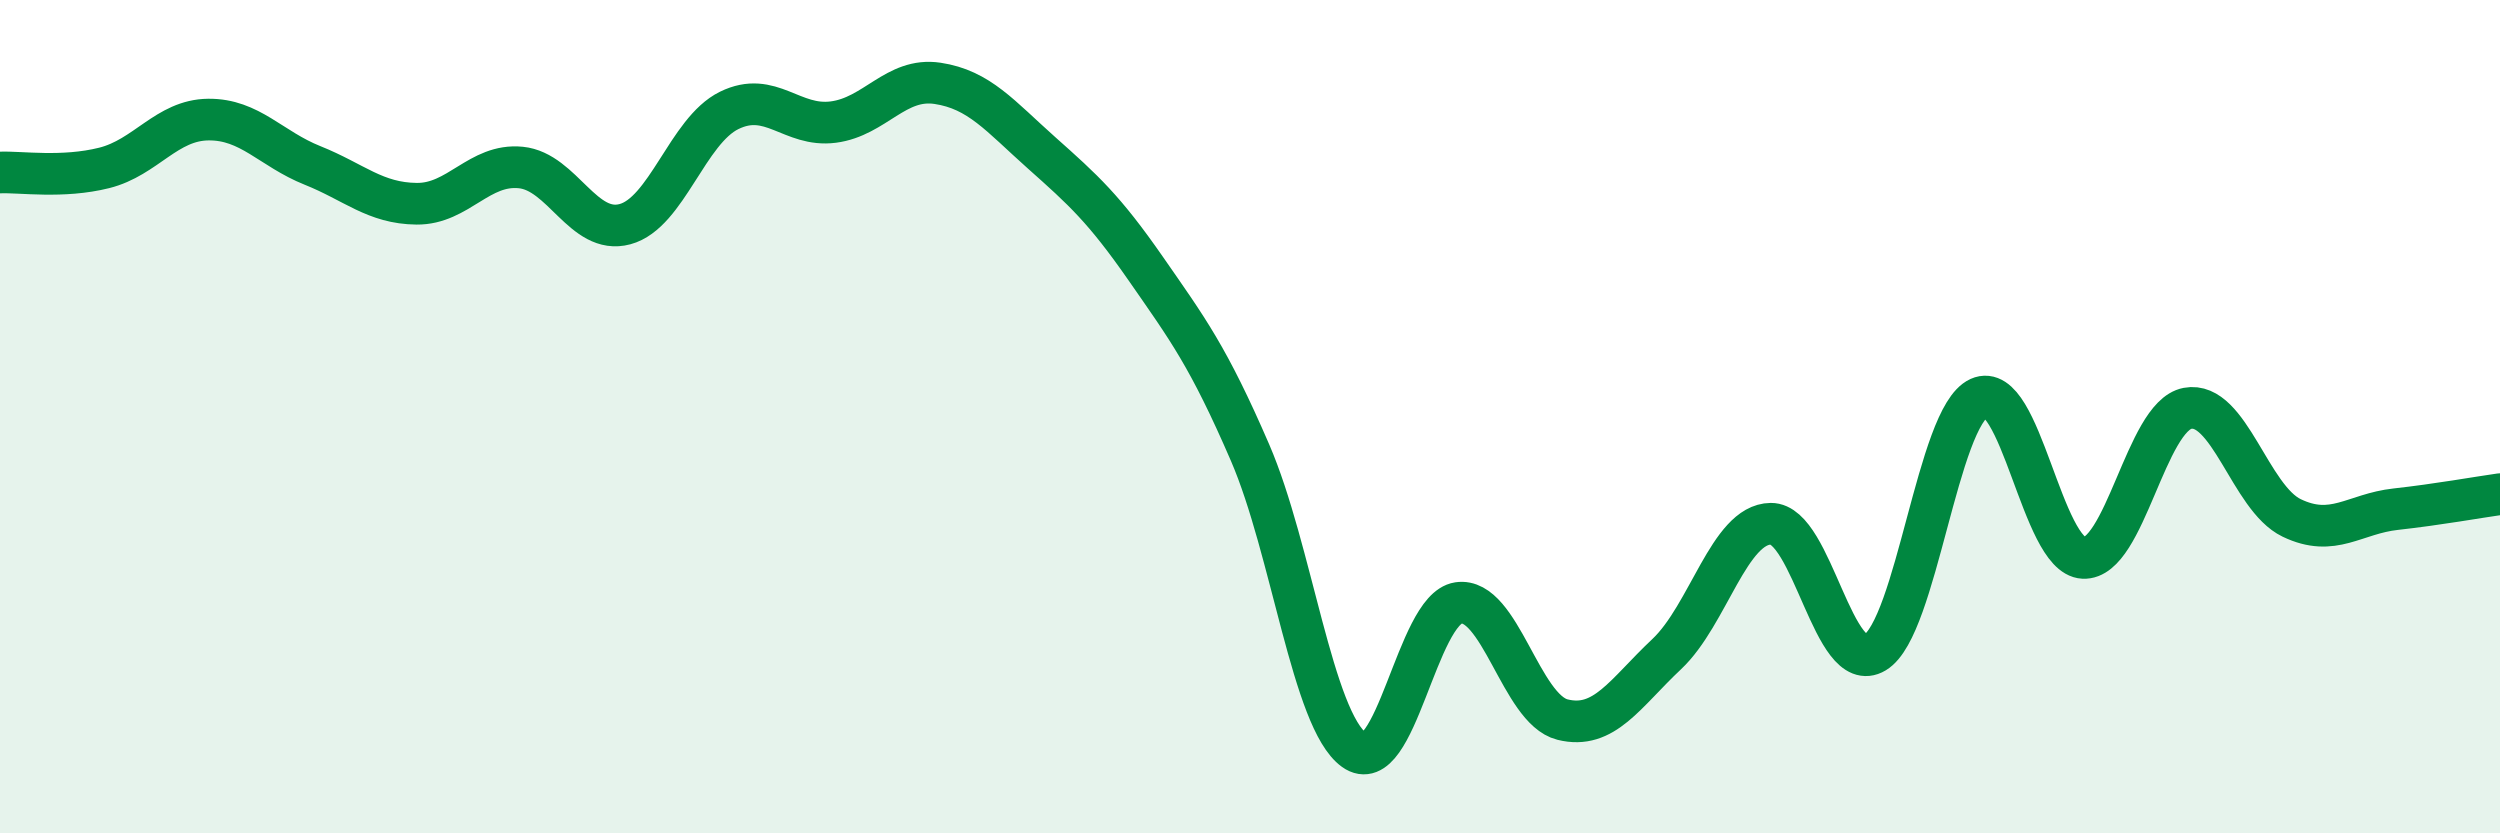
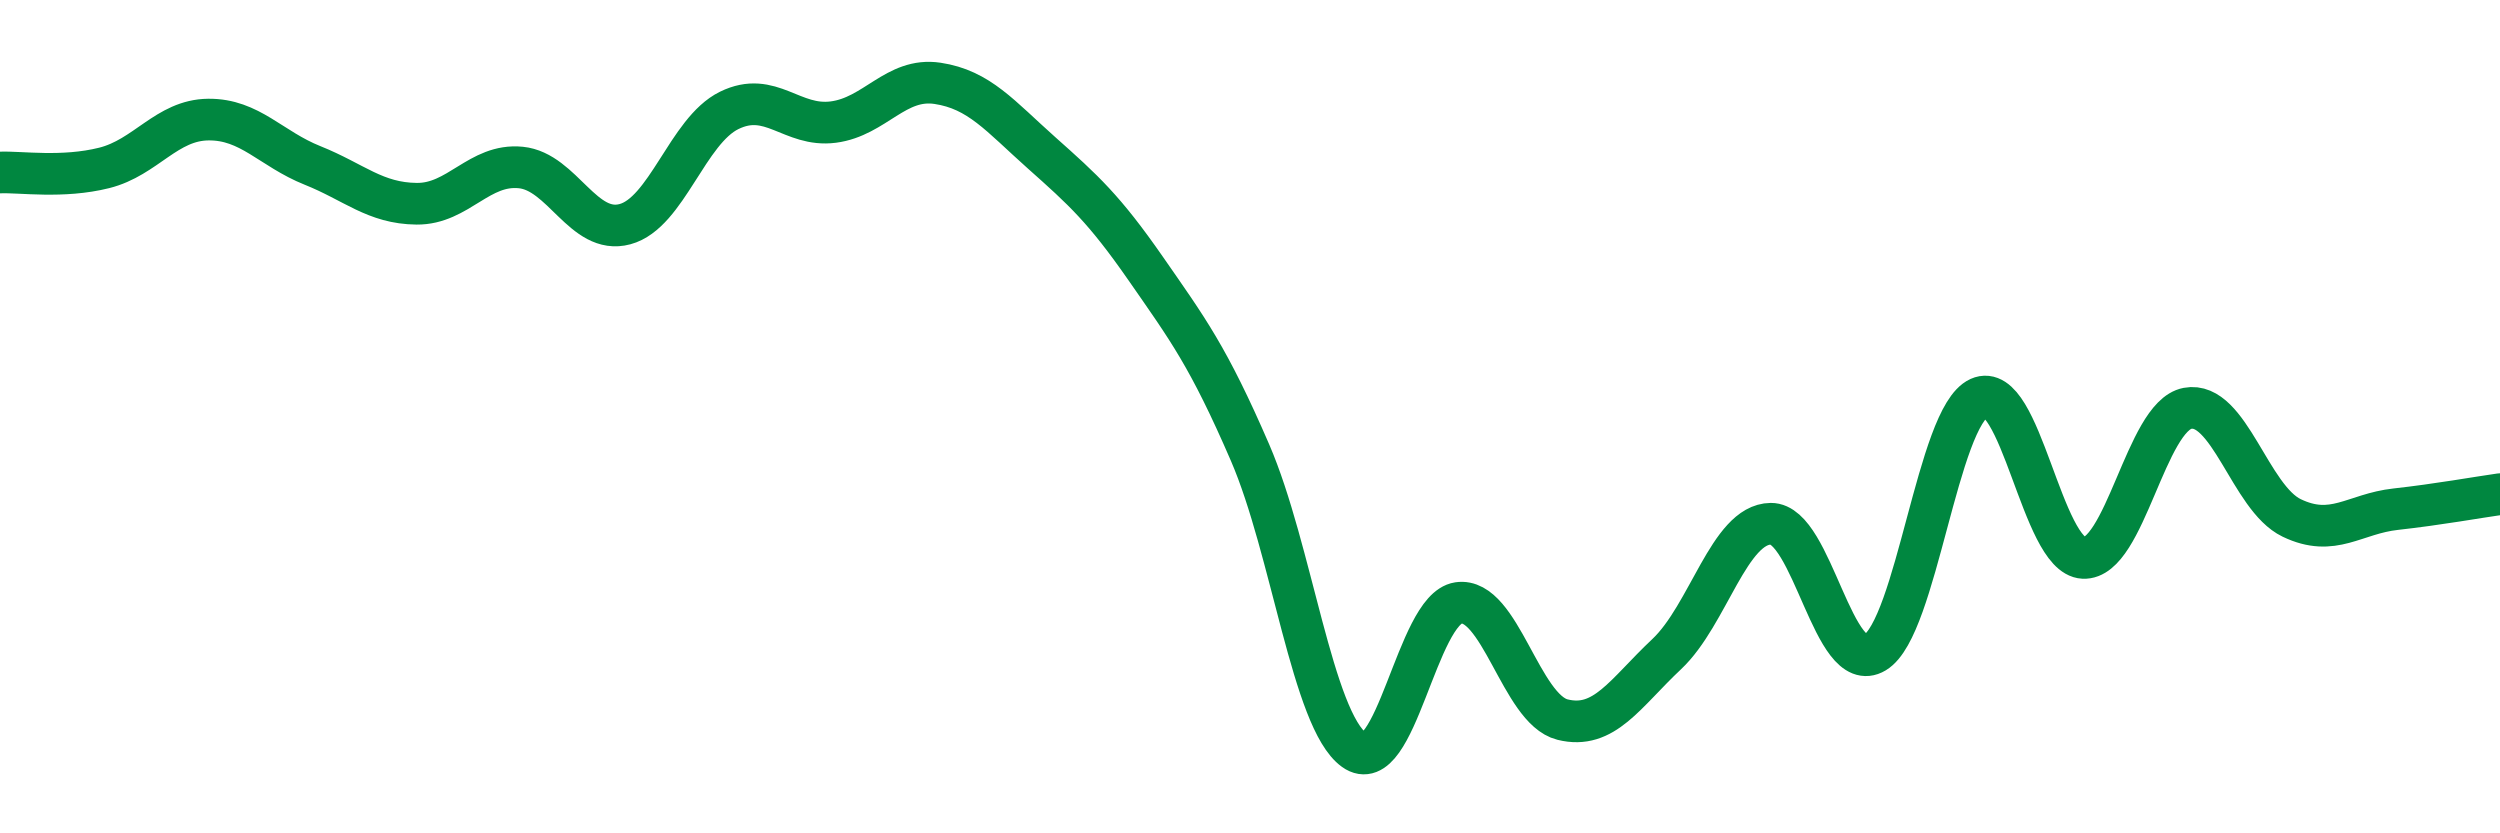
<svg xmlns="http://www.w3.org/2000/svg" width="60" height="20" viewBox="0 0 60 20">
-   <path d="M 0,4.14 C 0.5,4.12 1.5,4.28 2.5,4.03 C 3.5,3.78 4,2.88 5,2.87 C 6,2.86 6.5,3.57 7.5,3.97 C 8.5,4.37 9,4.88 10,4.89 C 11,4.9 11.5,3.92 12.5,4.02 C 13.5,4.12 14,5.65 15,5.38 C 16,5.11 16.5,3.14 17.5,2.65 C 18.5,2.16 19,3.06 20,2.93 C 21,2.8 21.5,1.85 22.5,2 C 23.5,2.15 24,2.78 25,3.67 C 26,4.56 26.5,5.01 27.5,6.45 C 28.5,7.89 29,8.55 30,10.86 C 31,13.17 31.5,17.28 32.5,18 C 33.5,18.72 34,14.62 35,14.47 C 36,14.32 36.5,17.02 37.5,17.27 C 38.5,17.52 39,16.64 40,15.7 C 41,14.76 41.5,12.58 42.5,12.57 C 43.5,12.56 44,16.26 45,15.66 C 46,15.06 46.5,10 47.5,9.55 C 48.5,9.1 49,13.34 50,13.39 C 51,13.44 51.5,9.99 52.5,9.8 C 53.5,9.61 54,11.95 55,12.43 C 56,12.91 56.5,12.33 57.5,12.22 C 58.5,12.11 59.5,11.93 60,11.86L60 20L0 20Z" fill="#008740" opacity="0.1" stroke-linecap="round" stroke-linejoin="round" />
  <path d="M 0,4.14 C 0.5,4.12 1.5,4.28 2.5,4.03 C 3.5,3.78 4,2.88 5,2.87 C 6,2.86 6.5,3.57 7.5,3.97 C 8.5,4.37 9,4.88 10,4.89 C 11,4.9 11.5,3.92 12.5,4.02 C 13.5,4.12 14,5.65 15,5.38 C 16,5.11 16.5,3.14 17.5,2.65 C 18.5,2.16 19,3.06 20,2.93 C 21,2.8 21.5,1.85 22.5,2 C 23.5,2.15 24,2.78 25,3.67 C 26,4.56 26.5,5.01 27.5,6.45 C 28.5,7.89 29,8.55 30,10.86 C 31,13.17 31.5,17.28 32.5,18 C 33.5,18.72 34,14.62 35,14.47 C 36,14.32 36.5,17.02 37.5,17.27 C 38.5,17.52 39,16.64 40,15.7 C 41,14.76 41.5,12.58 42.5,12.57 C 43.5,12.56 44,16.26 45,15.66 C 46,15.06 46.5,10 47.5,9.55 C 48.5,9.1 49,13.34 50,13.39 C 51,13.44 51.5,9.99 52.5,9.8 C 53.5,9.61 54,11.95 55,12.43 C 56,12.91 56.5,12.33 57.5,12.22 C 58.5,12.11 59.5,11.93 60,11.86" stroke="#008740" stroke-width="1" fill="none" stroke-linecap="round" stroke-linejoin="round" />
</svg>